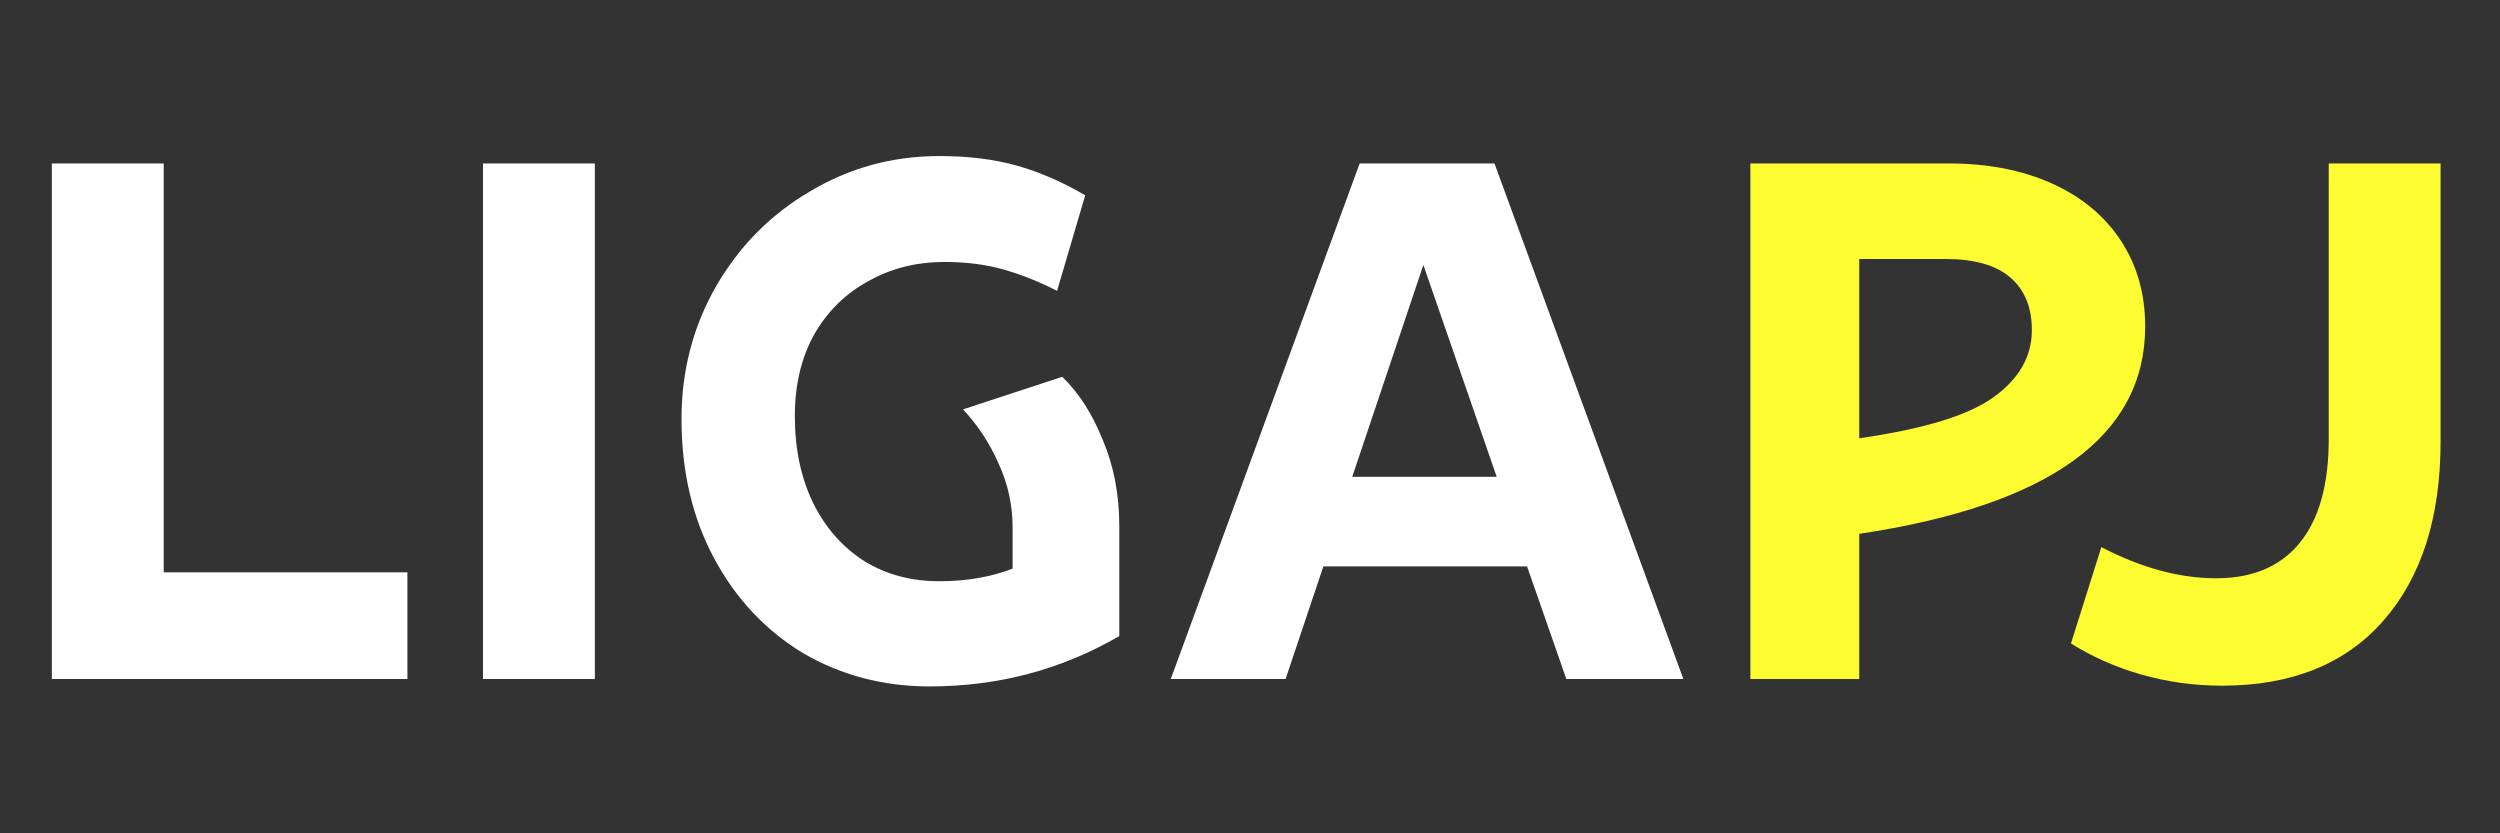
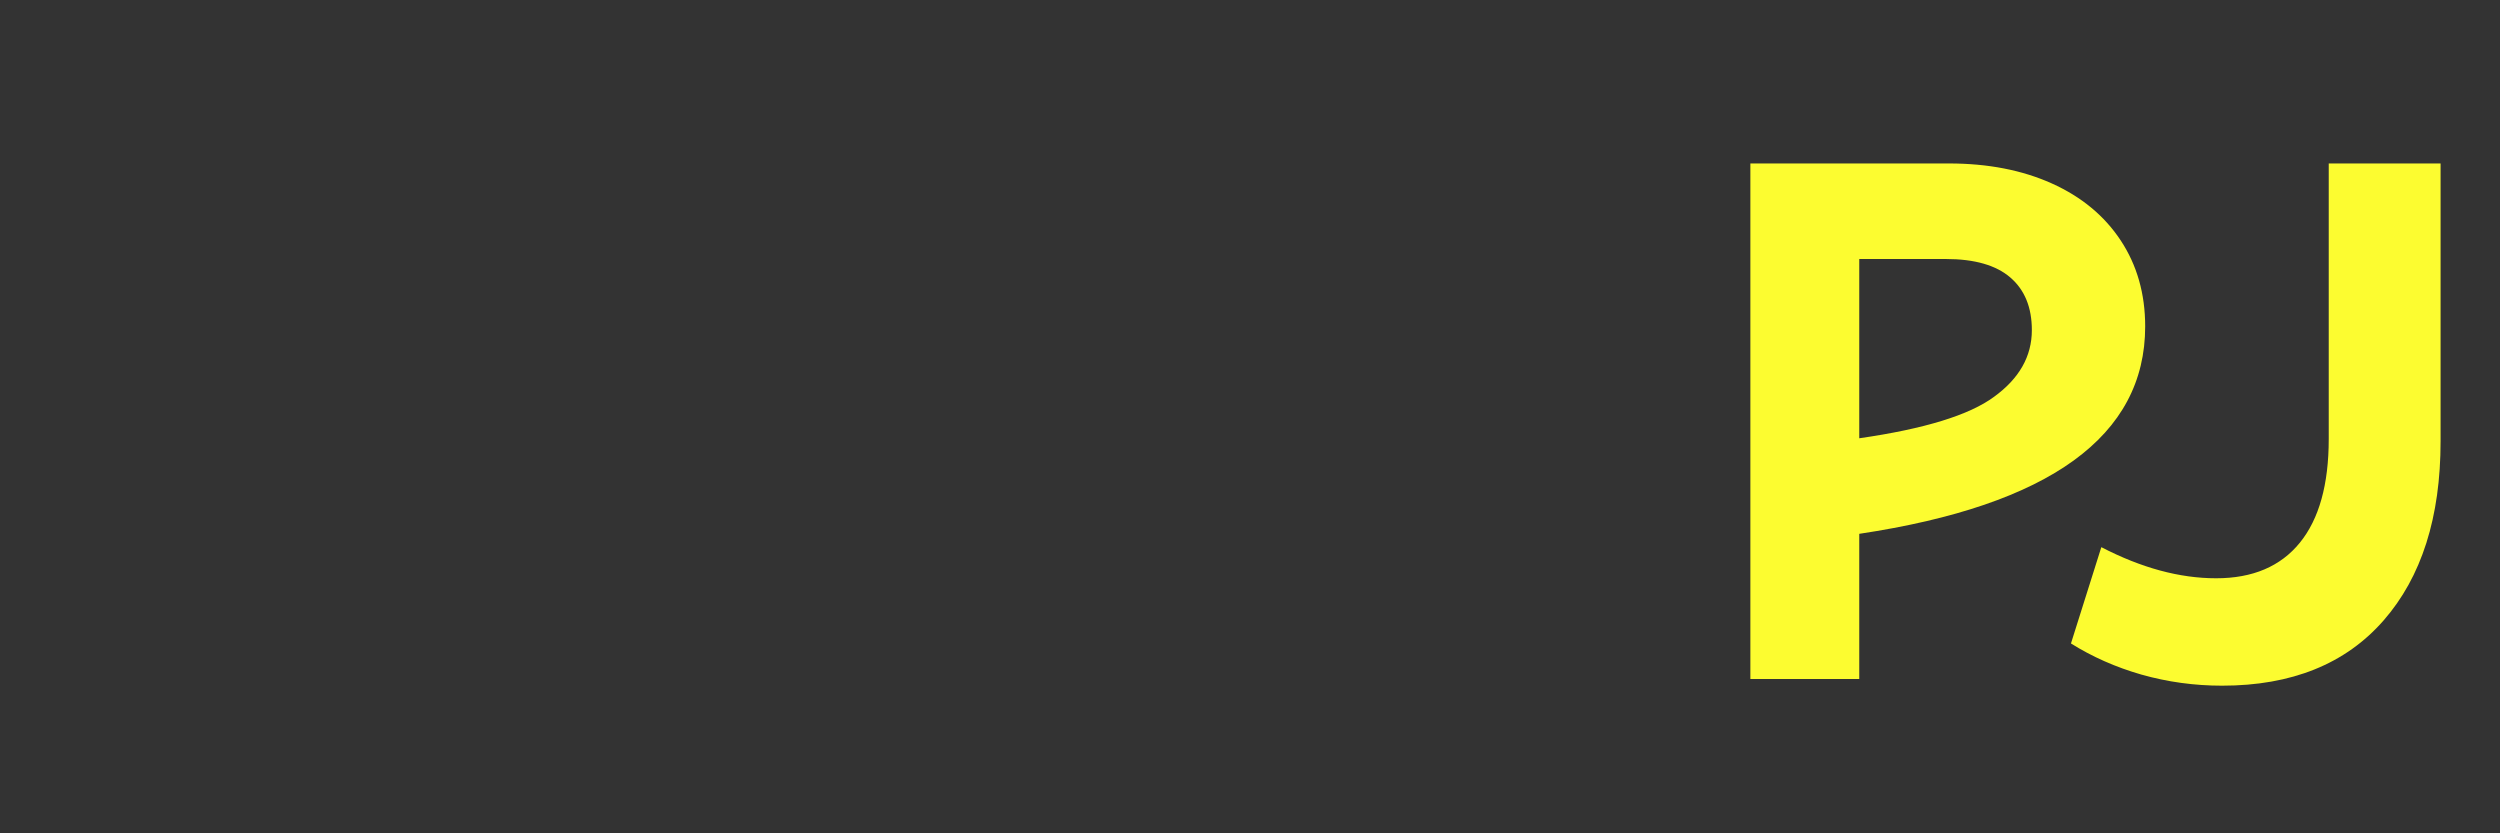
<svg xmlns="http://www.w3.org/2000/svg" width="81" height="27" viewBox="0 0 81 27" fill="none">
  <rect x="0" y="0" width="81" height="27" fill="#333333" stroke="none" />
-   <path d="M13.2 22H1.68V5.296H5.304V18.544H13.2V22ZM19.273 22H15.649V5.296H19.273V22ZM30.121 22.24C28.617 22.24 27.249 21.88 26.017 21.16C24.801 20.424 23.841 19.4 23.137 18.088C22.433 16.776 22.081 15.272 22.081 13.576C22.081 12.024 22.449 10.6 23.185 9.304C23.937 7.992 24.953 6.96 26.233 6.208C27.513 5.44 28.913 5.056 30.433 5.056C31.377 5.056 32.217 5.16 32.953 5.368C33.689 5.576 34.425 5.896 35.161 6.328L34.249 9.424C33.657 9.12 33.073 8.888 32.497 8.728C31.937 8.568 31.305 8.488 30.601 8.488C29.689 8.488 28.865 8.696 28.129 9.112C27.393 9.512 26.809 10.088 26.377 10.84C25.961 11.592 25.753 12.472 25.753 13.48C25.753 14.552 25.953 15.496 26.353 16.312C26.753 17.112 27.305 17.736 28.009 18.184C28.713 18.616 29.521 18.832 30.433 18.832C31.313 18.832 32.105 18.696 32.809 18.424V17.104C32.809 16.368 32.657 15.672 32.353 15.016C32.065 14.36 31.681 13.776 31.201 13.264L34.417 12.208C34.961 12.736 35.401 13.424 35.737 14.272C36.089 15.104 36.265 16.032 36.265 17.056V20.608C34.393 21.696 32.345 22.24 30.121 22.24ZM41.653 22H37.933L44.053 5.296H48.421L54.541 22H50.749L49.477 18.352H42.877L41.653 22ZM46.117 8.584L43.813 15.448H48.493L46.117 8.584Z" fill="white" />
  <path d="M56.712 22V5.296H63.144C64.408 5.296 65.52 5.512 66.48 5.944C67.44 6.376 68.184 6.992 68.712 7.792C69.24 8.592 69.504 9.52 69.504 10.576C69.504 14.128 66.416 16.368 60.24 17.296V22H56.712ZM60.24 14.2C62.352 13.896 63.808 13.448 64.608 12.856C65.424 12.264 65.832 11.544 65.832 10.696C65.832 9.96 65.6 9.392 65.136 8.992C64.672 8.592 63.976 8.392 63.048 8.392H60.24V14.2ZM71.995 22.216C71.099 22.216 70.227 22.096 69.379 21.856C68.547 21.616 67.787 21.28 67.099 20.848L68.083 17.728C69.379 18.4 70.619 18.736 71.803 18.736C72.987 18.736 73.891 18.352 74.515 17.584C75.139 16.816 75.451 15.696 75.451 14.224V5.296H79.075V14.296C79.075 16.76 78.459 18.696 77.227 20.104C75.995 21.512 74.251 22.216 71.995 22.216Z" fill="#FCFC30" />
</svg>